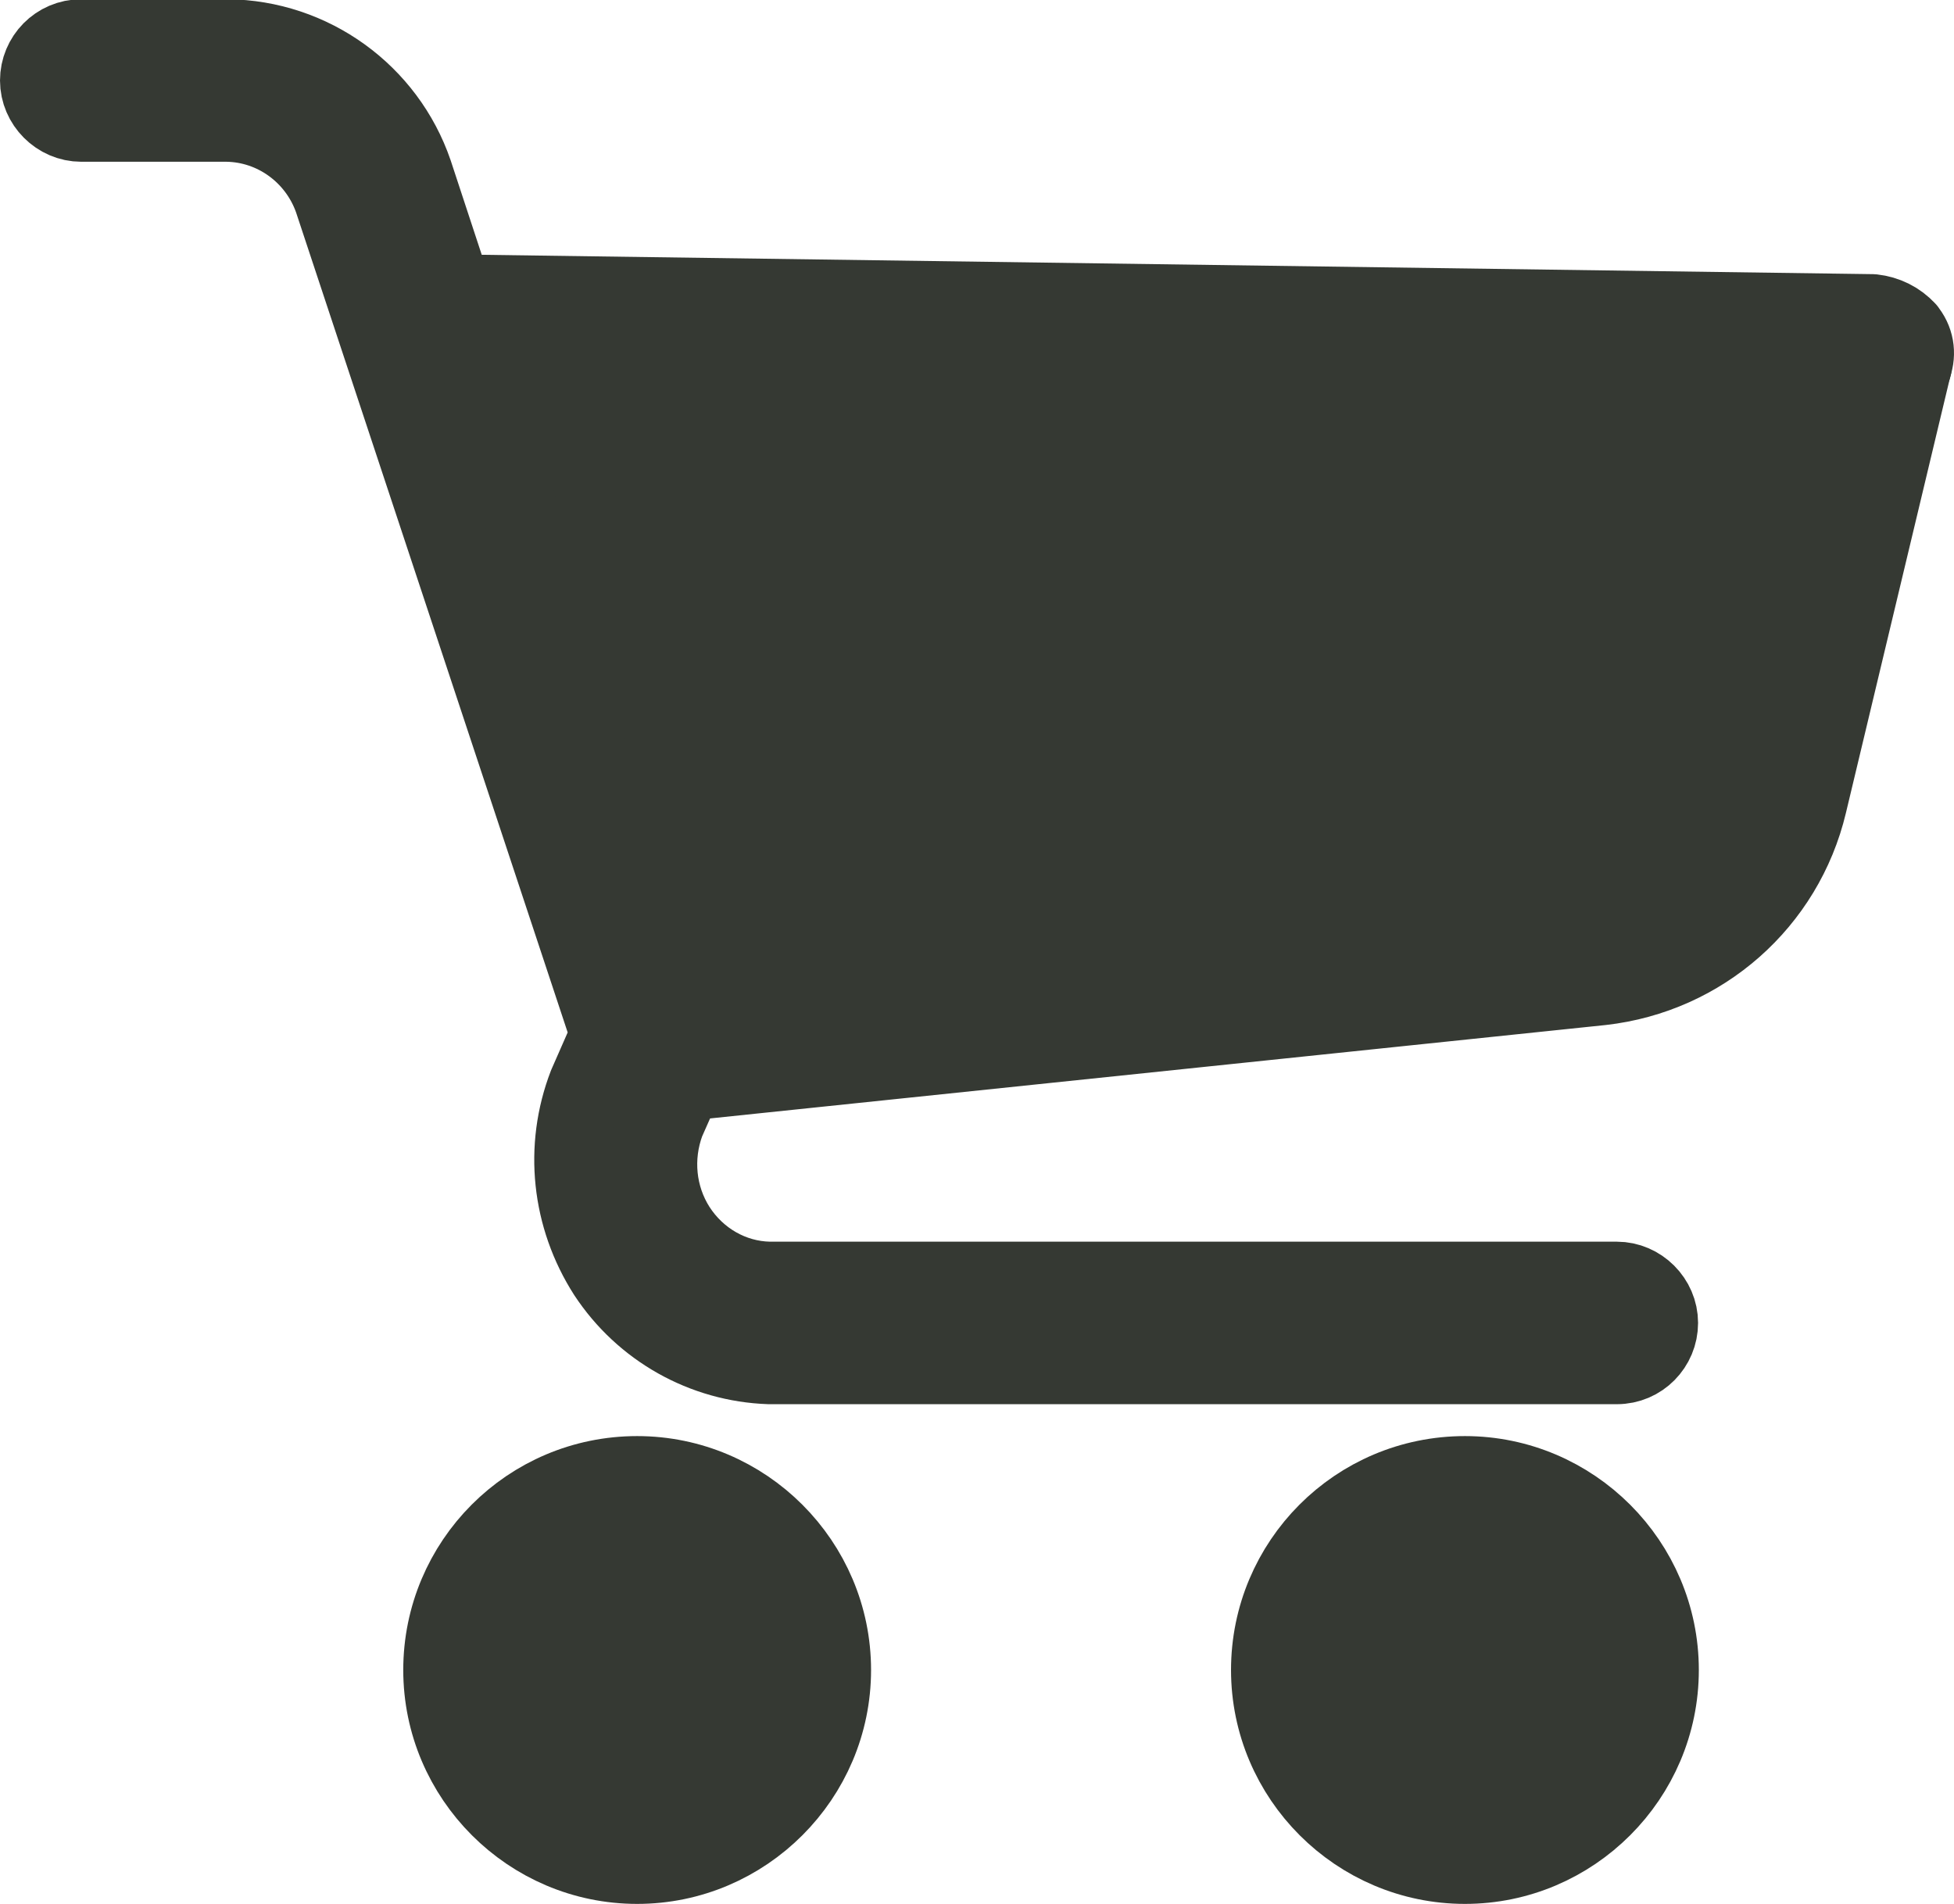
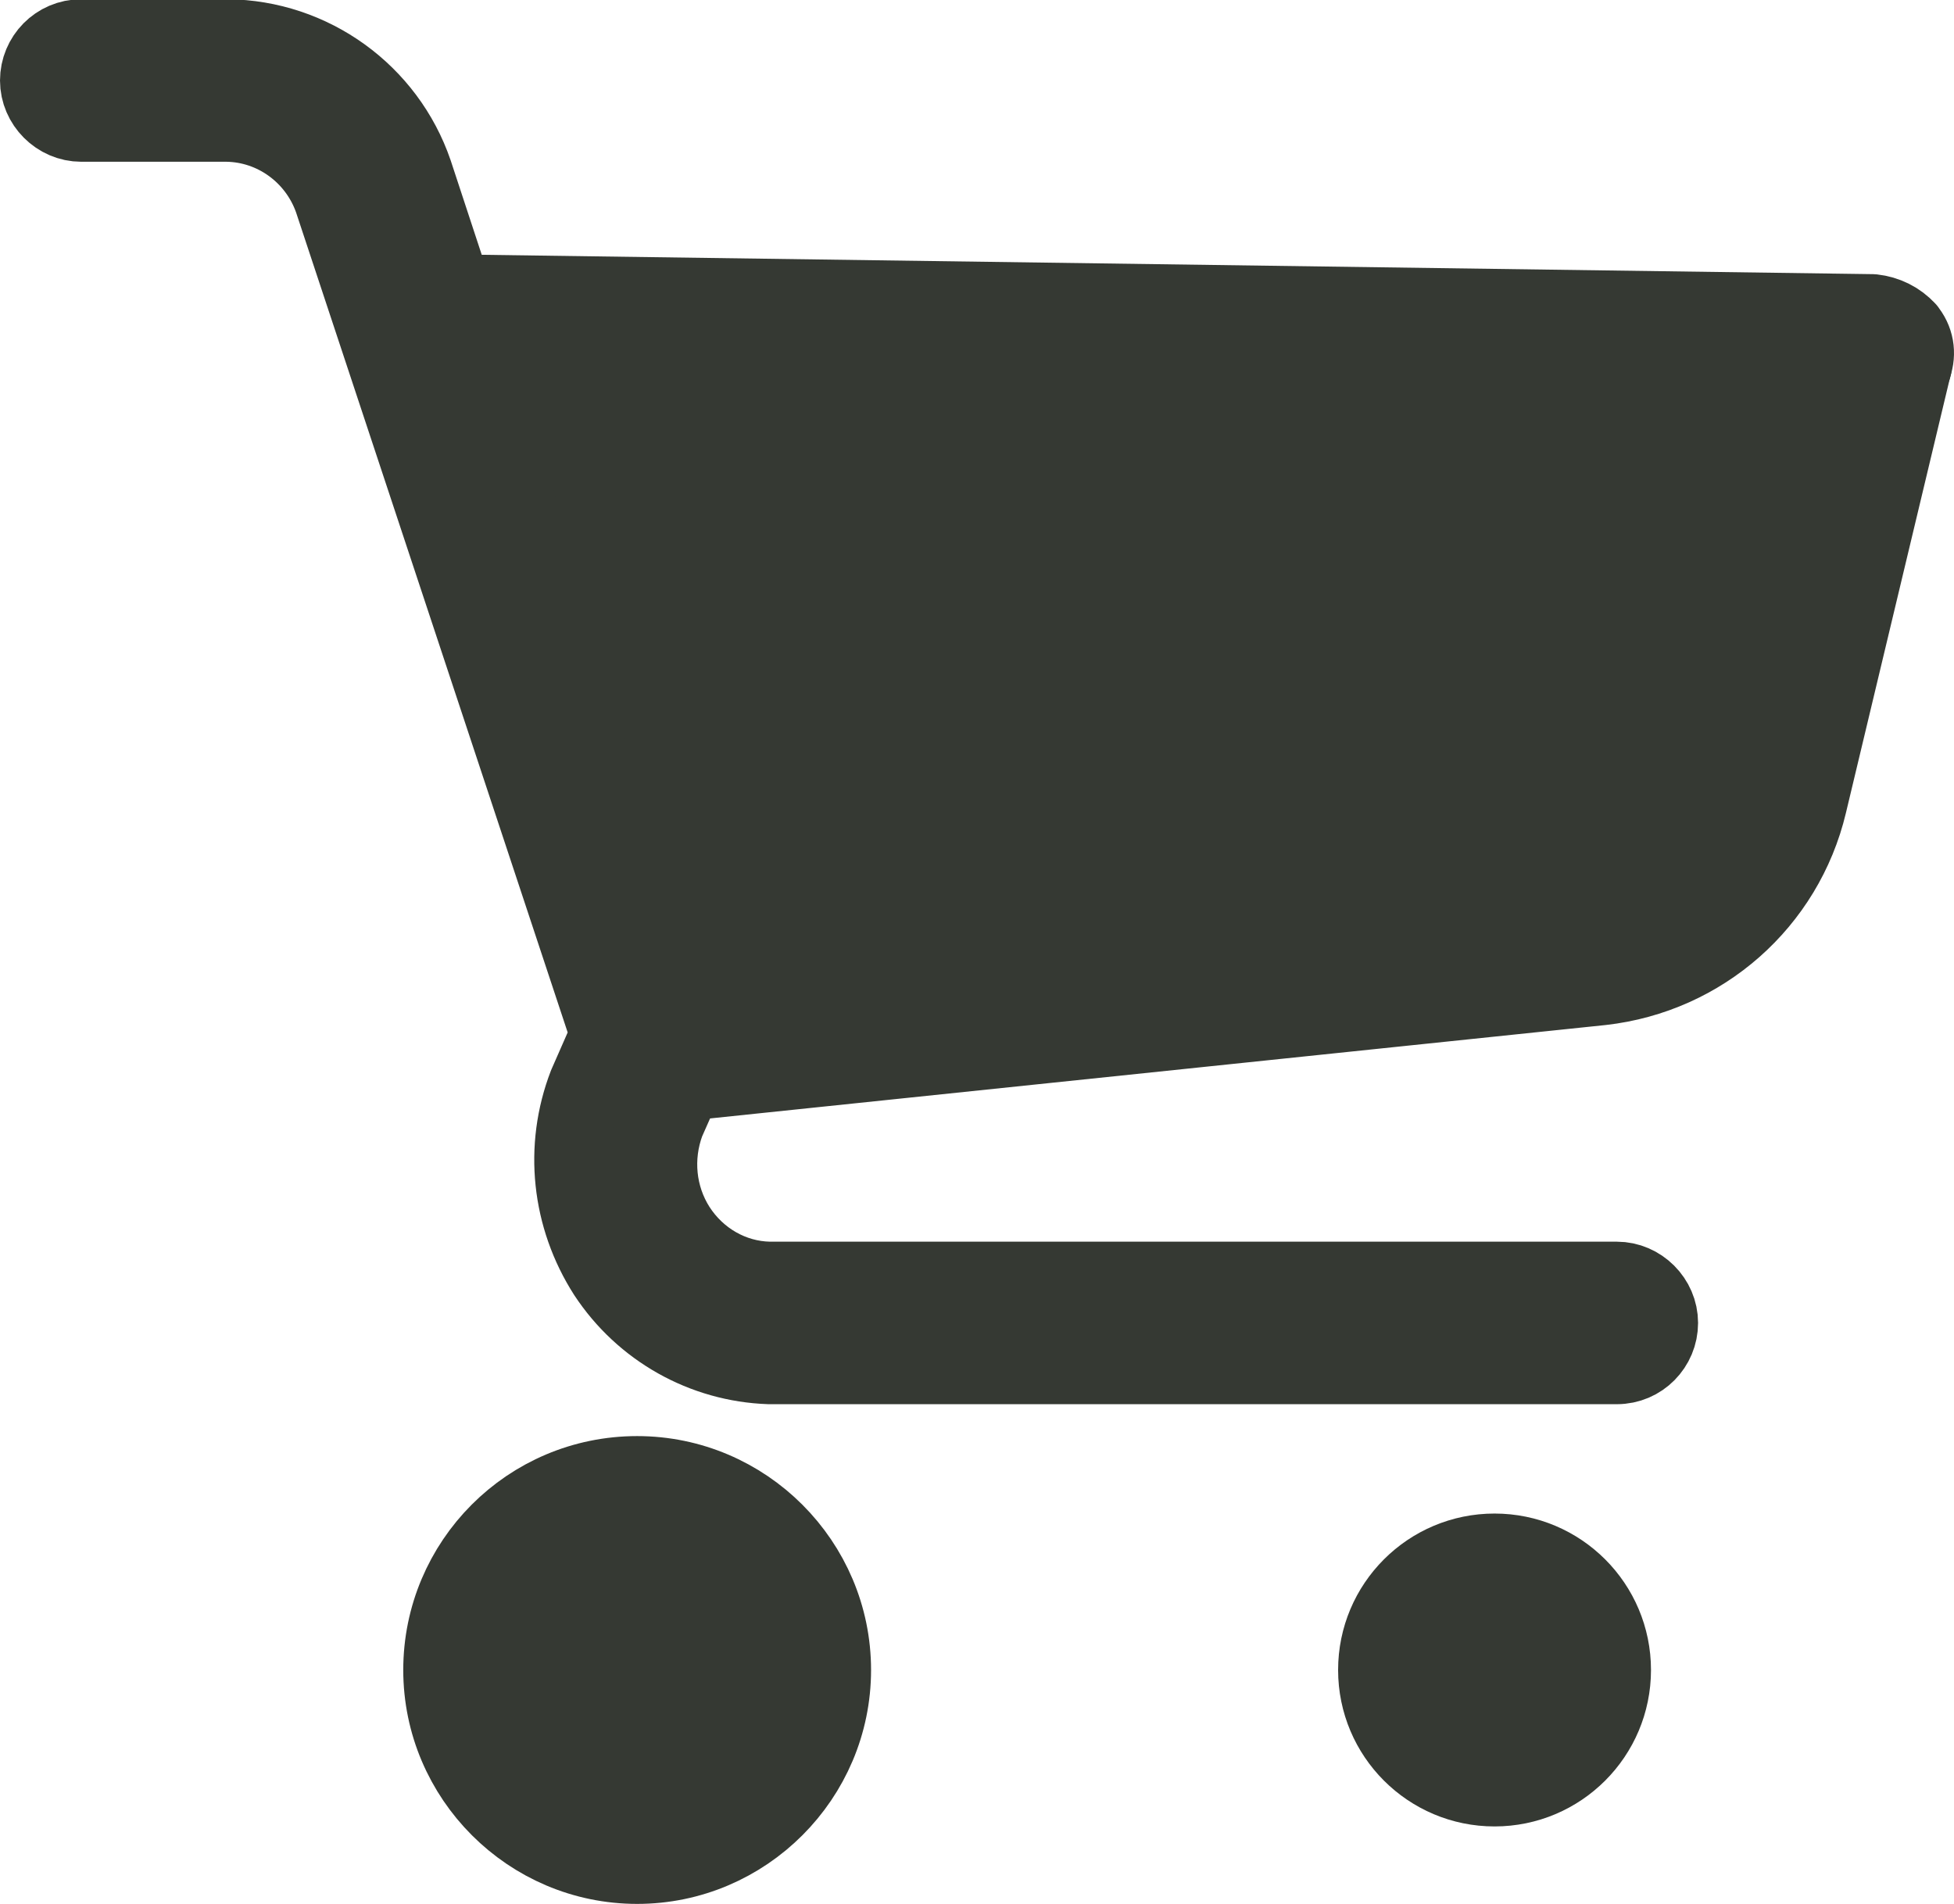
<svg xmlns="http://www.w3.org/2000/svg" id="_Слой_1" data-name="Слой_1" viewBox="0 0 25.73 25.07">
  <defs>
    <style> .cls-1 { fill: #353933; stroke: #353933; stroke-linecap: round; stroke-linejoin: round; } </style>
  </defs>
  <g>
    <path class="cls-1" d="M8.39,19.41c-1.43,0-2.58,1.16-2.58,2.58s1.16,2.58,2.58,2.58,2.58-1.16,2.58-2.58-1.16-2.58-2.58-2.58ZM8.39,23.43c-.79,0-1.43-.64-1.43-1.43s.64-1.43,1.43-1.43,1.43.64,1.43,1.43-.64,1.43-1.43,1.43Z" />
-     <path class="cls-1" d="M19.29,19.41c-1.43,0-2.58,1.16-2.58,2.58s1.16,2.58,2.58,2.58,2.58-1.16,2.58-2.58-1.16-2.58-2.58-2.58ZM19.29,23.43c-.79,0-1.43-.64-1.43-1.43s.64-1.43,1.43-1.43,1.43.64,1.43,1.43-.64,1.43-1.43,1.43Z" />
    <path class="cls-1" d="M25.12,4.34c-.12-.13-.28-.21-.46-.23l-18.68-.26-.52-1.58c-.36-1.05-1.35-1.77-2.47-1.78h-1.92c-.32,0-.57.26-.57.57s.26.57.57.57h1.92c.62.01,1.17.41,1.38,1l3.64,10.99-.29.66c-.32.83-.22,1.75.26,2.5.48.73,1.28,1.18,2.15,1.21h11.16c.32,0,.57-.26.57-.57s-.26-.57-.57-.57h-11.16c-.49-.01-.94-.27-1.21-.69-.26-.41-.31-.92-.14-1.38l.23-.52,12.08-1.26c1.33-.15,2.42-1.11,2.73-2.41l1.38-5.77c.06-.17.03-.35-.09-.49ZM22.71,10.34c-.19.84-.9,1.45-1.75,1.52l-11.94,1.23-2.67-8.09,17.59.26-1.23,5.08Z" />
  </g>
  <polygon class="cls-1" points="6.35 5 9.02 14.27 22.32 11.97 25.2 4.83 6.35 5" />
  <circle class="cls-1" cx="8.39" cy="21.99" r="1.56" />
  <circle class="cls-1" cx="19.68" cy="21.99" r="1.56" />
</svg>